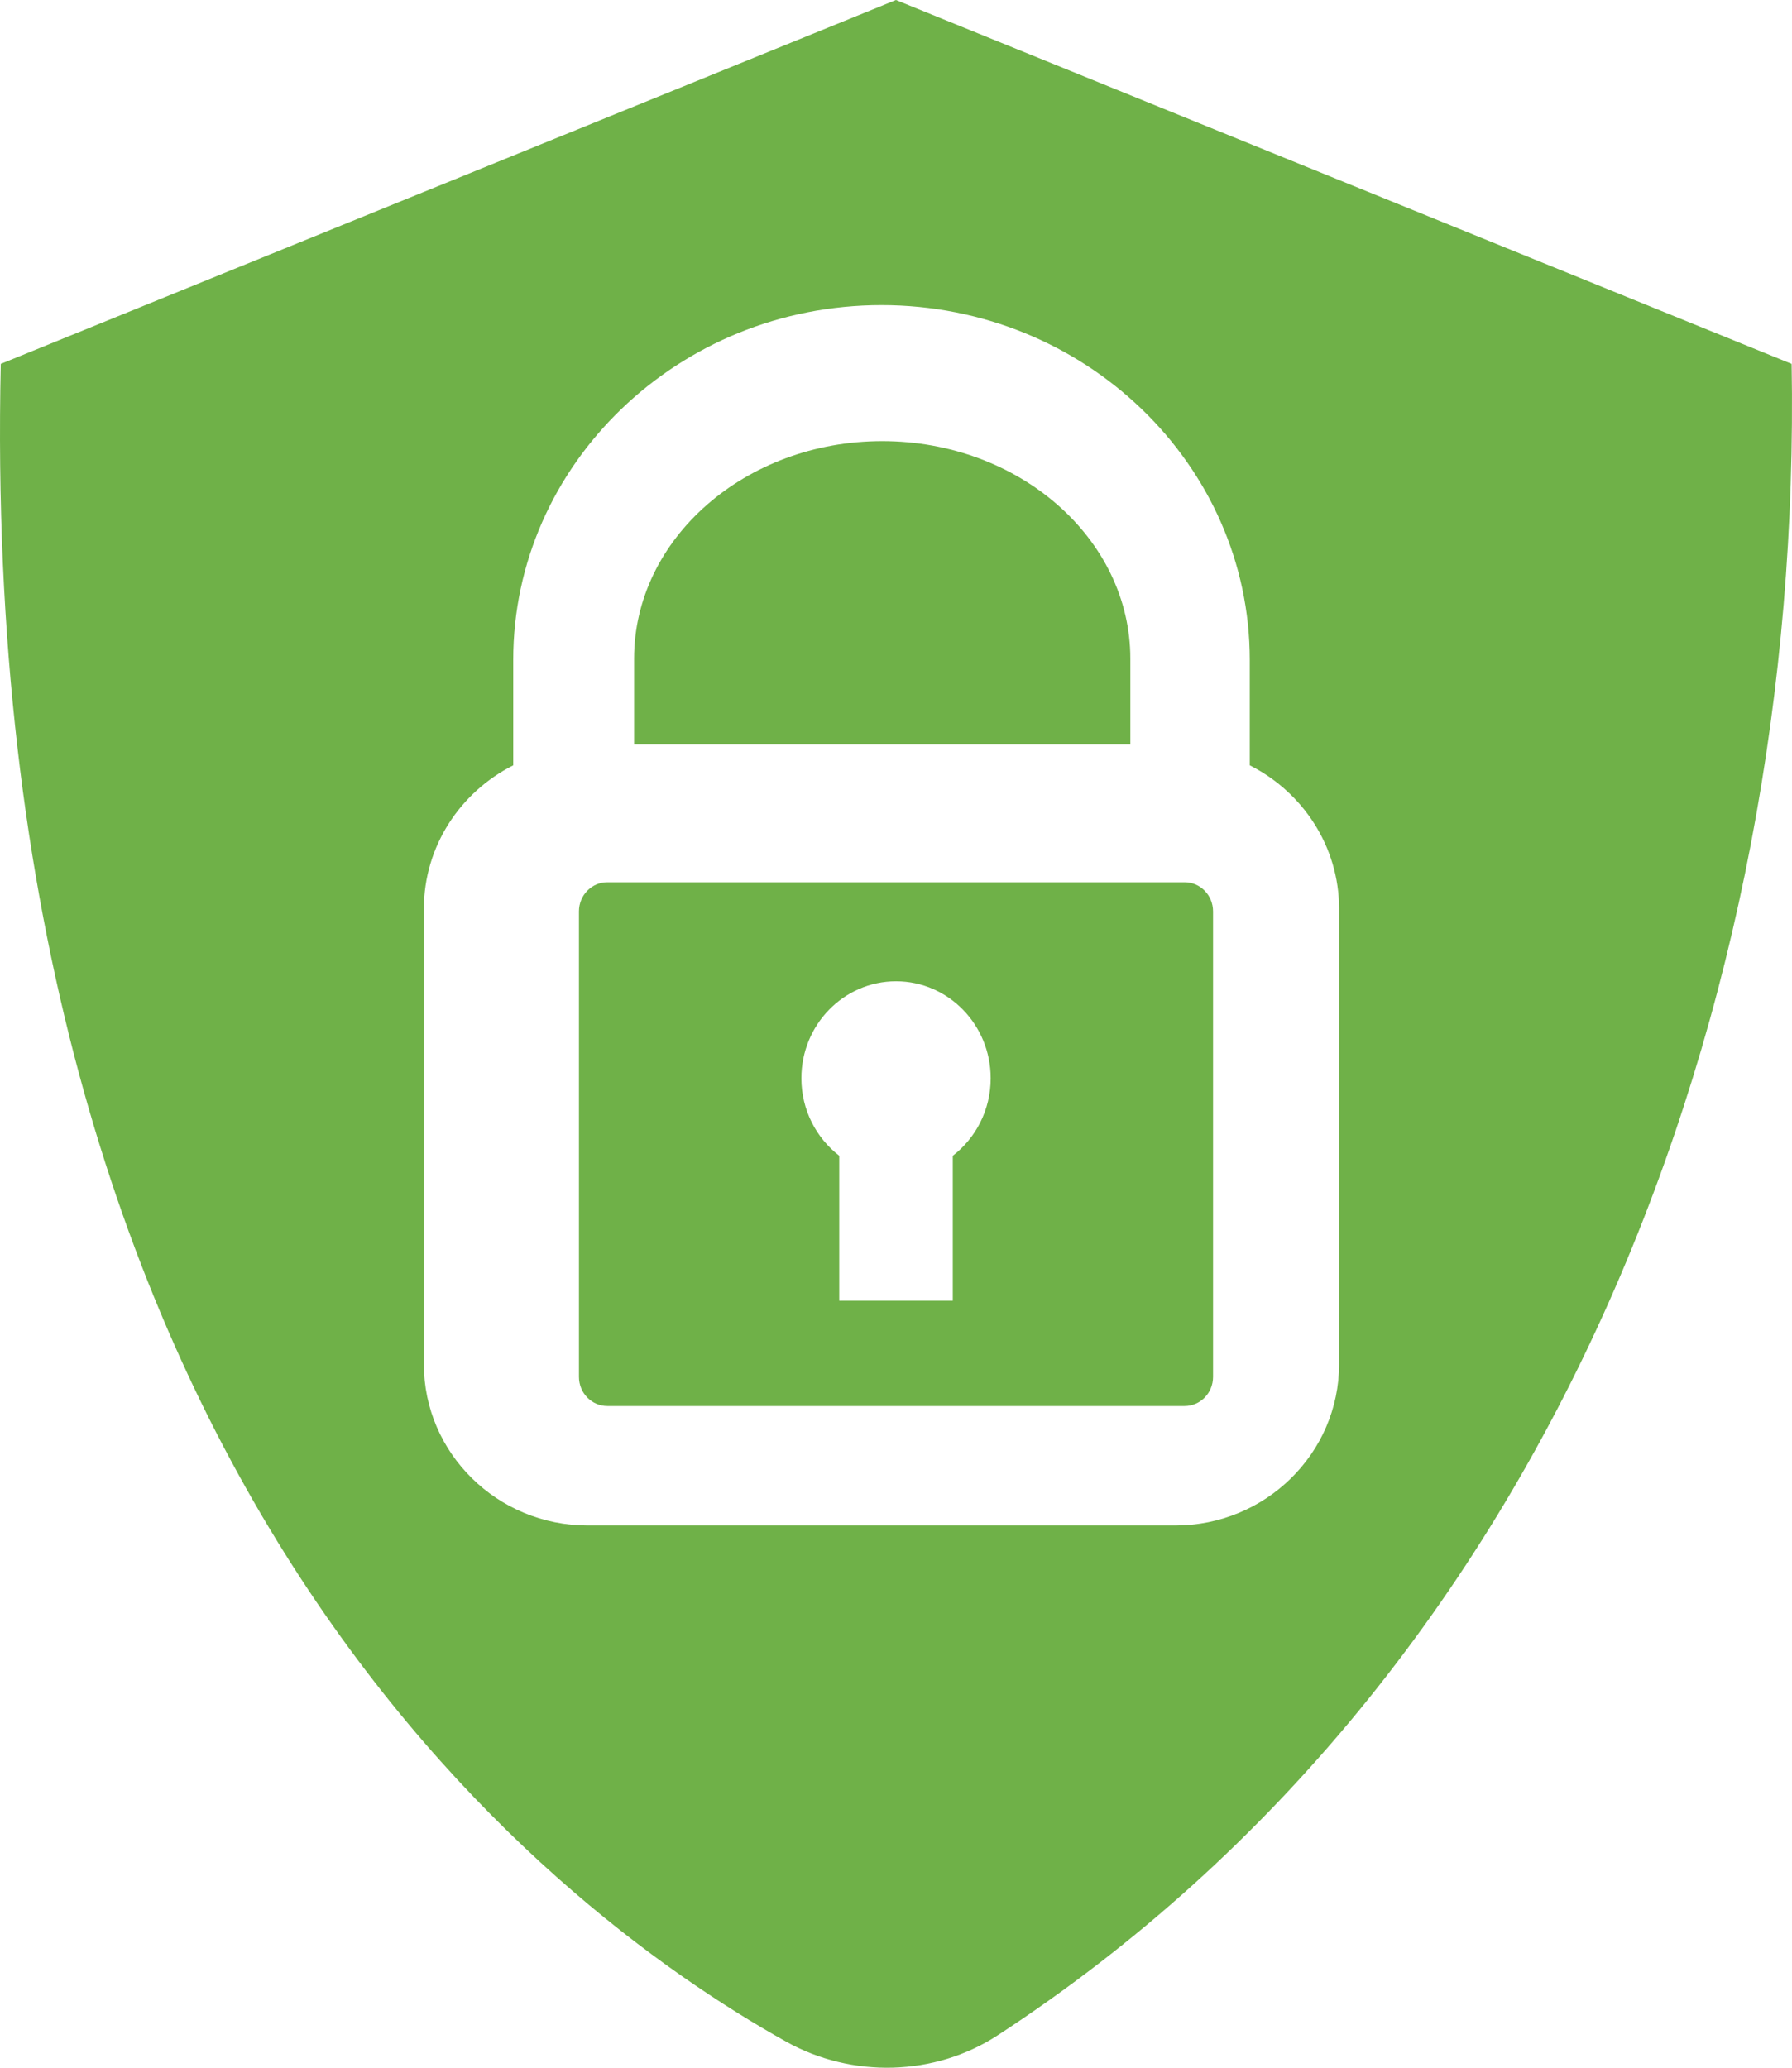
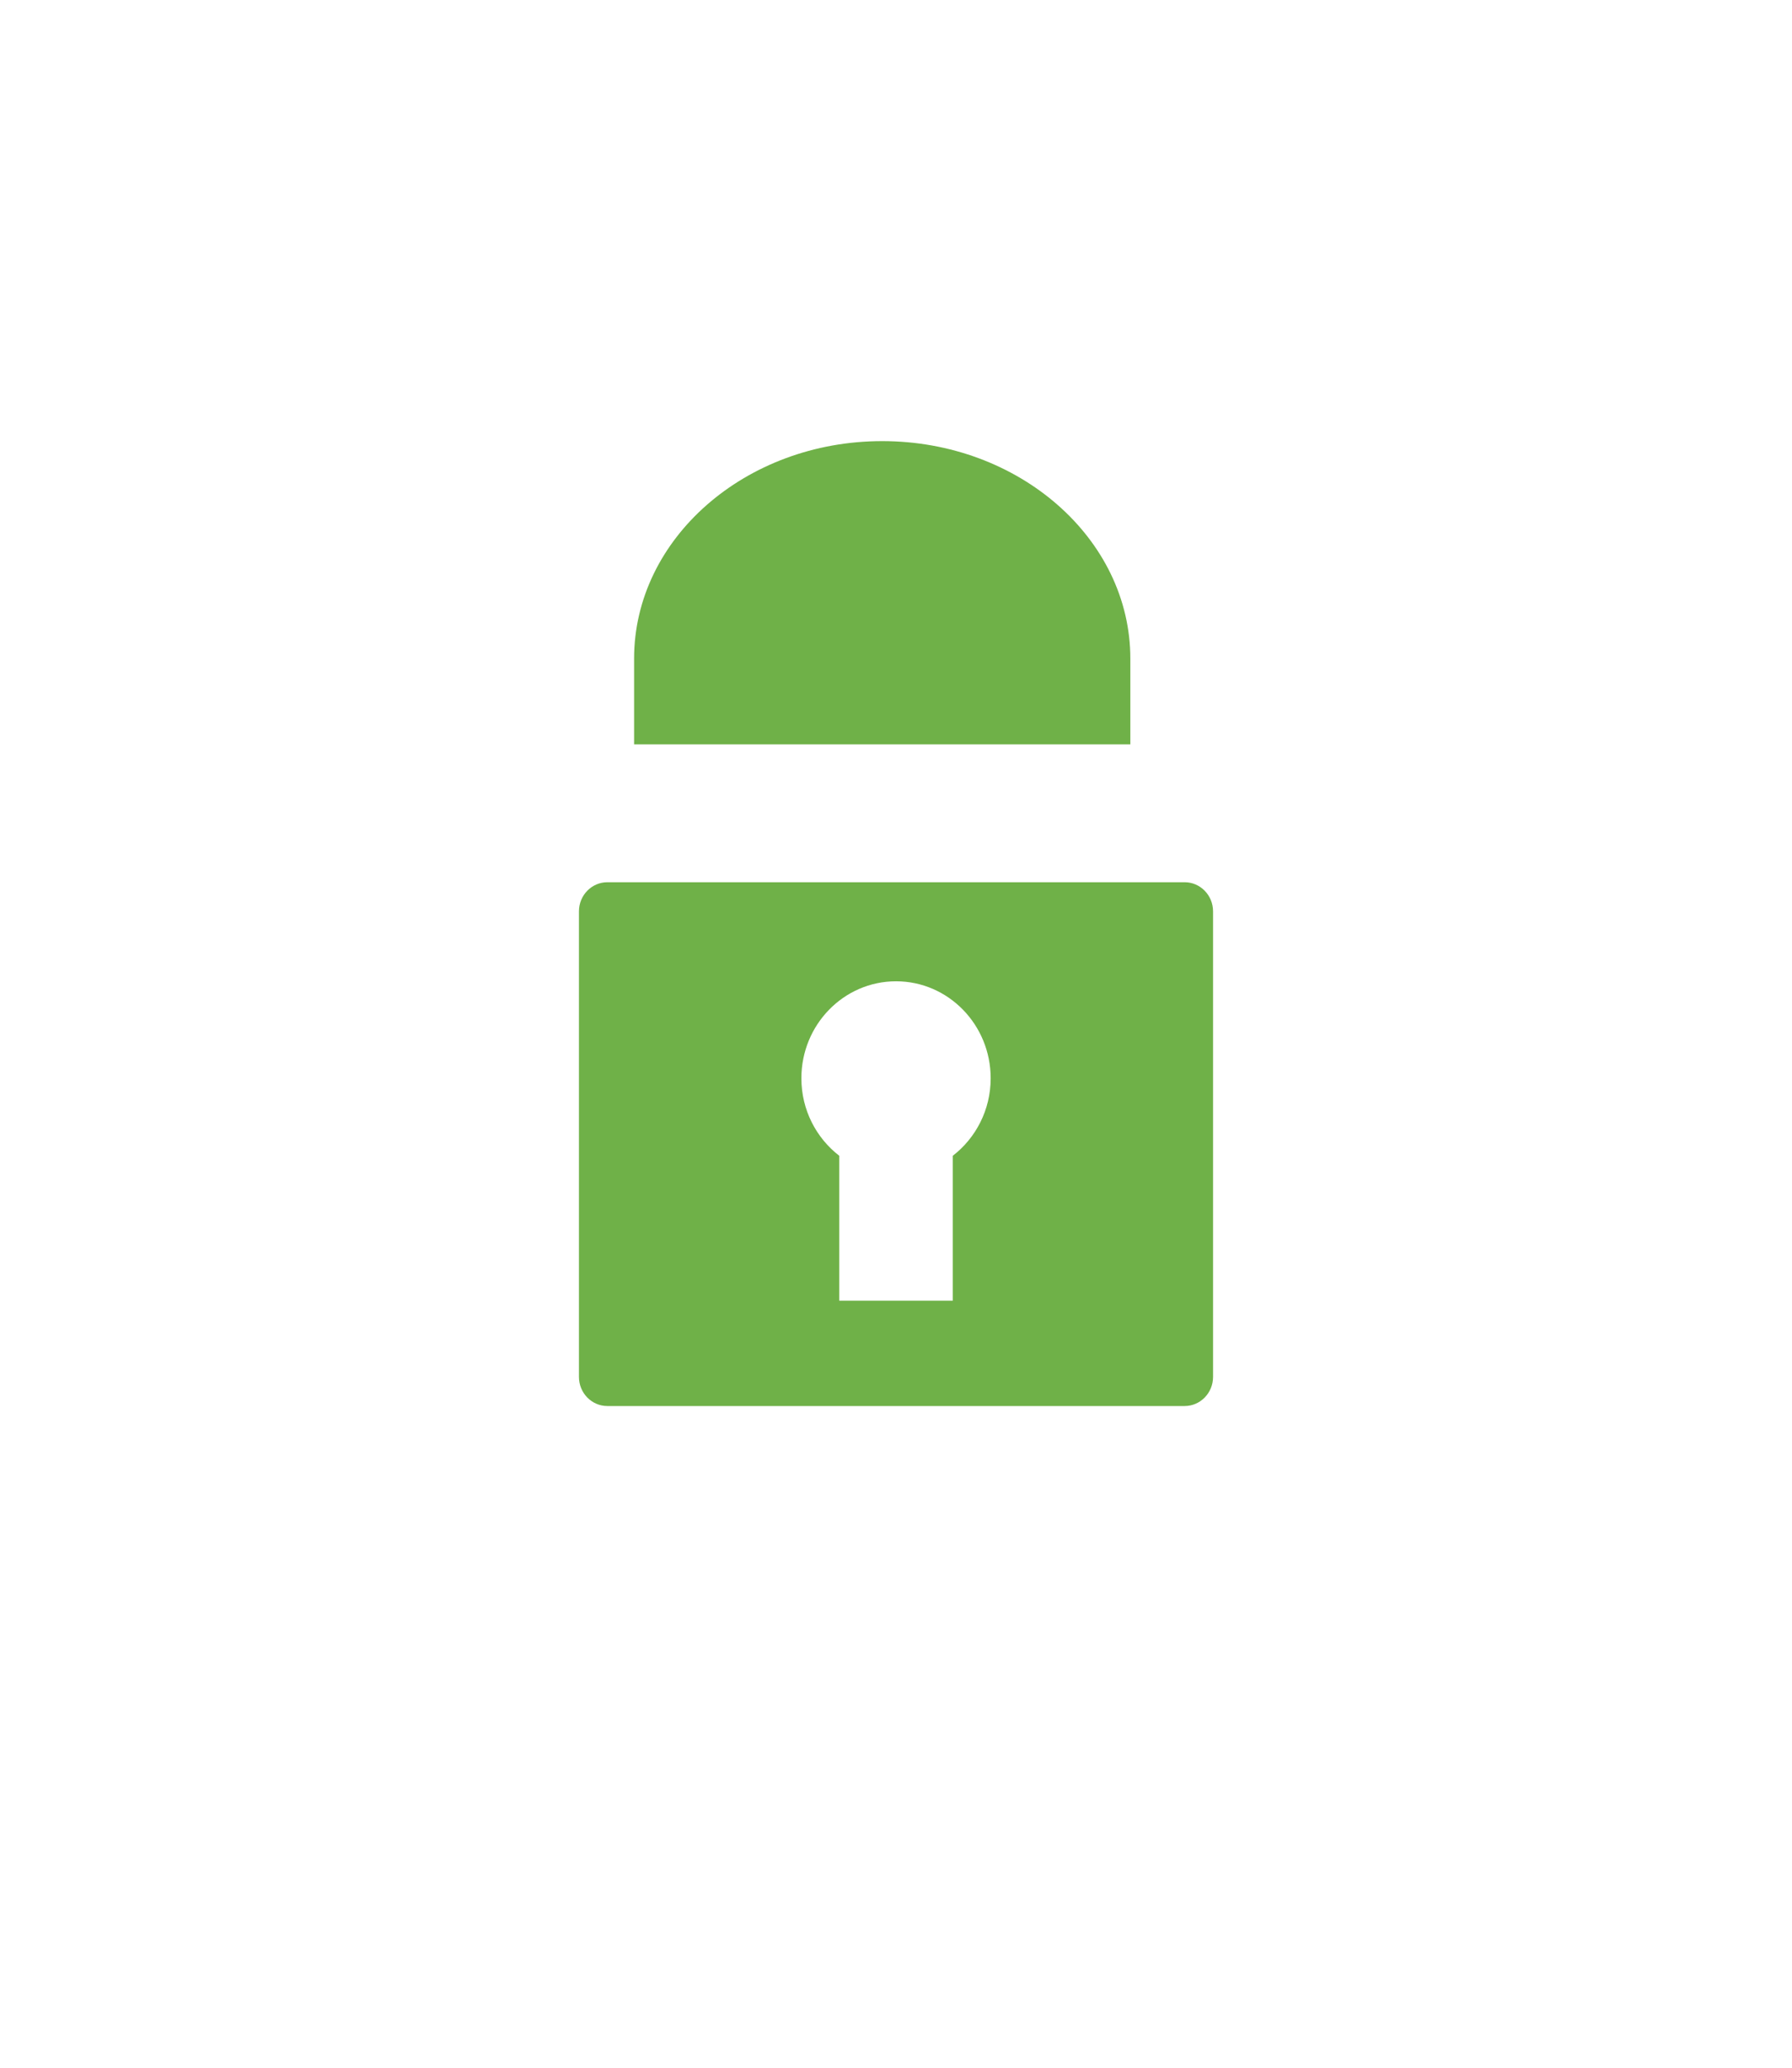
<svg xmlns="http://www.w3.org/2000/svg" height="75" viewBox="0 0 65 75" width="65">
  <g fill="#6fb148">
-     <path d="m64.987 13.199-32.489-13.199-32.47 13.199c-.887 40.055 19.606 55.888 28.481 60.852 2.389 1.337 5.396 1.263 7.679-.227 20.27-13.226 29.202-37.383 28.799-60.625zm-16.415 36.284c0 3.225-2.665 5.849-5.941 5.849h-21.316c-3.276 0-5.94-2.624-5.94-5.849v-16.516c0-2.268 1.319-4.237 3.241-5.207v-3.82c0-7.098 5.992-12.873 13.358-12.873s13.358 5.775 13.358 12.873v3.82c1.922.97 3.241 2.939 3.241 5.207z" />
    <path d="m42.97 32h-20.94c-.568 0-1.03.473-1.03 1.055v16.889c0 .582.462 1.055 1.03 1.055h20.94c.568 0 1.03-.473 1.03-1.055v-16.889c0-.582-.462-1.055-1.03-1.055zm-8.41 9.921v5.257h-4.119v-5.257c-.832-.642-1.373-1.66-1.373-2.81 0-1.943 1.537-3.518 3.433-3.518s3.433 1.575 3.433 3.518c0 1.15-.541 2.168-1.373 2.81z" />
    <path d="m41 27v-3.112c0-4.35-4.037-7.888-9-7.888s-9 3.539-9 7.888v3.112z" />
  </g>
</svg>